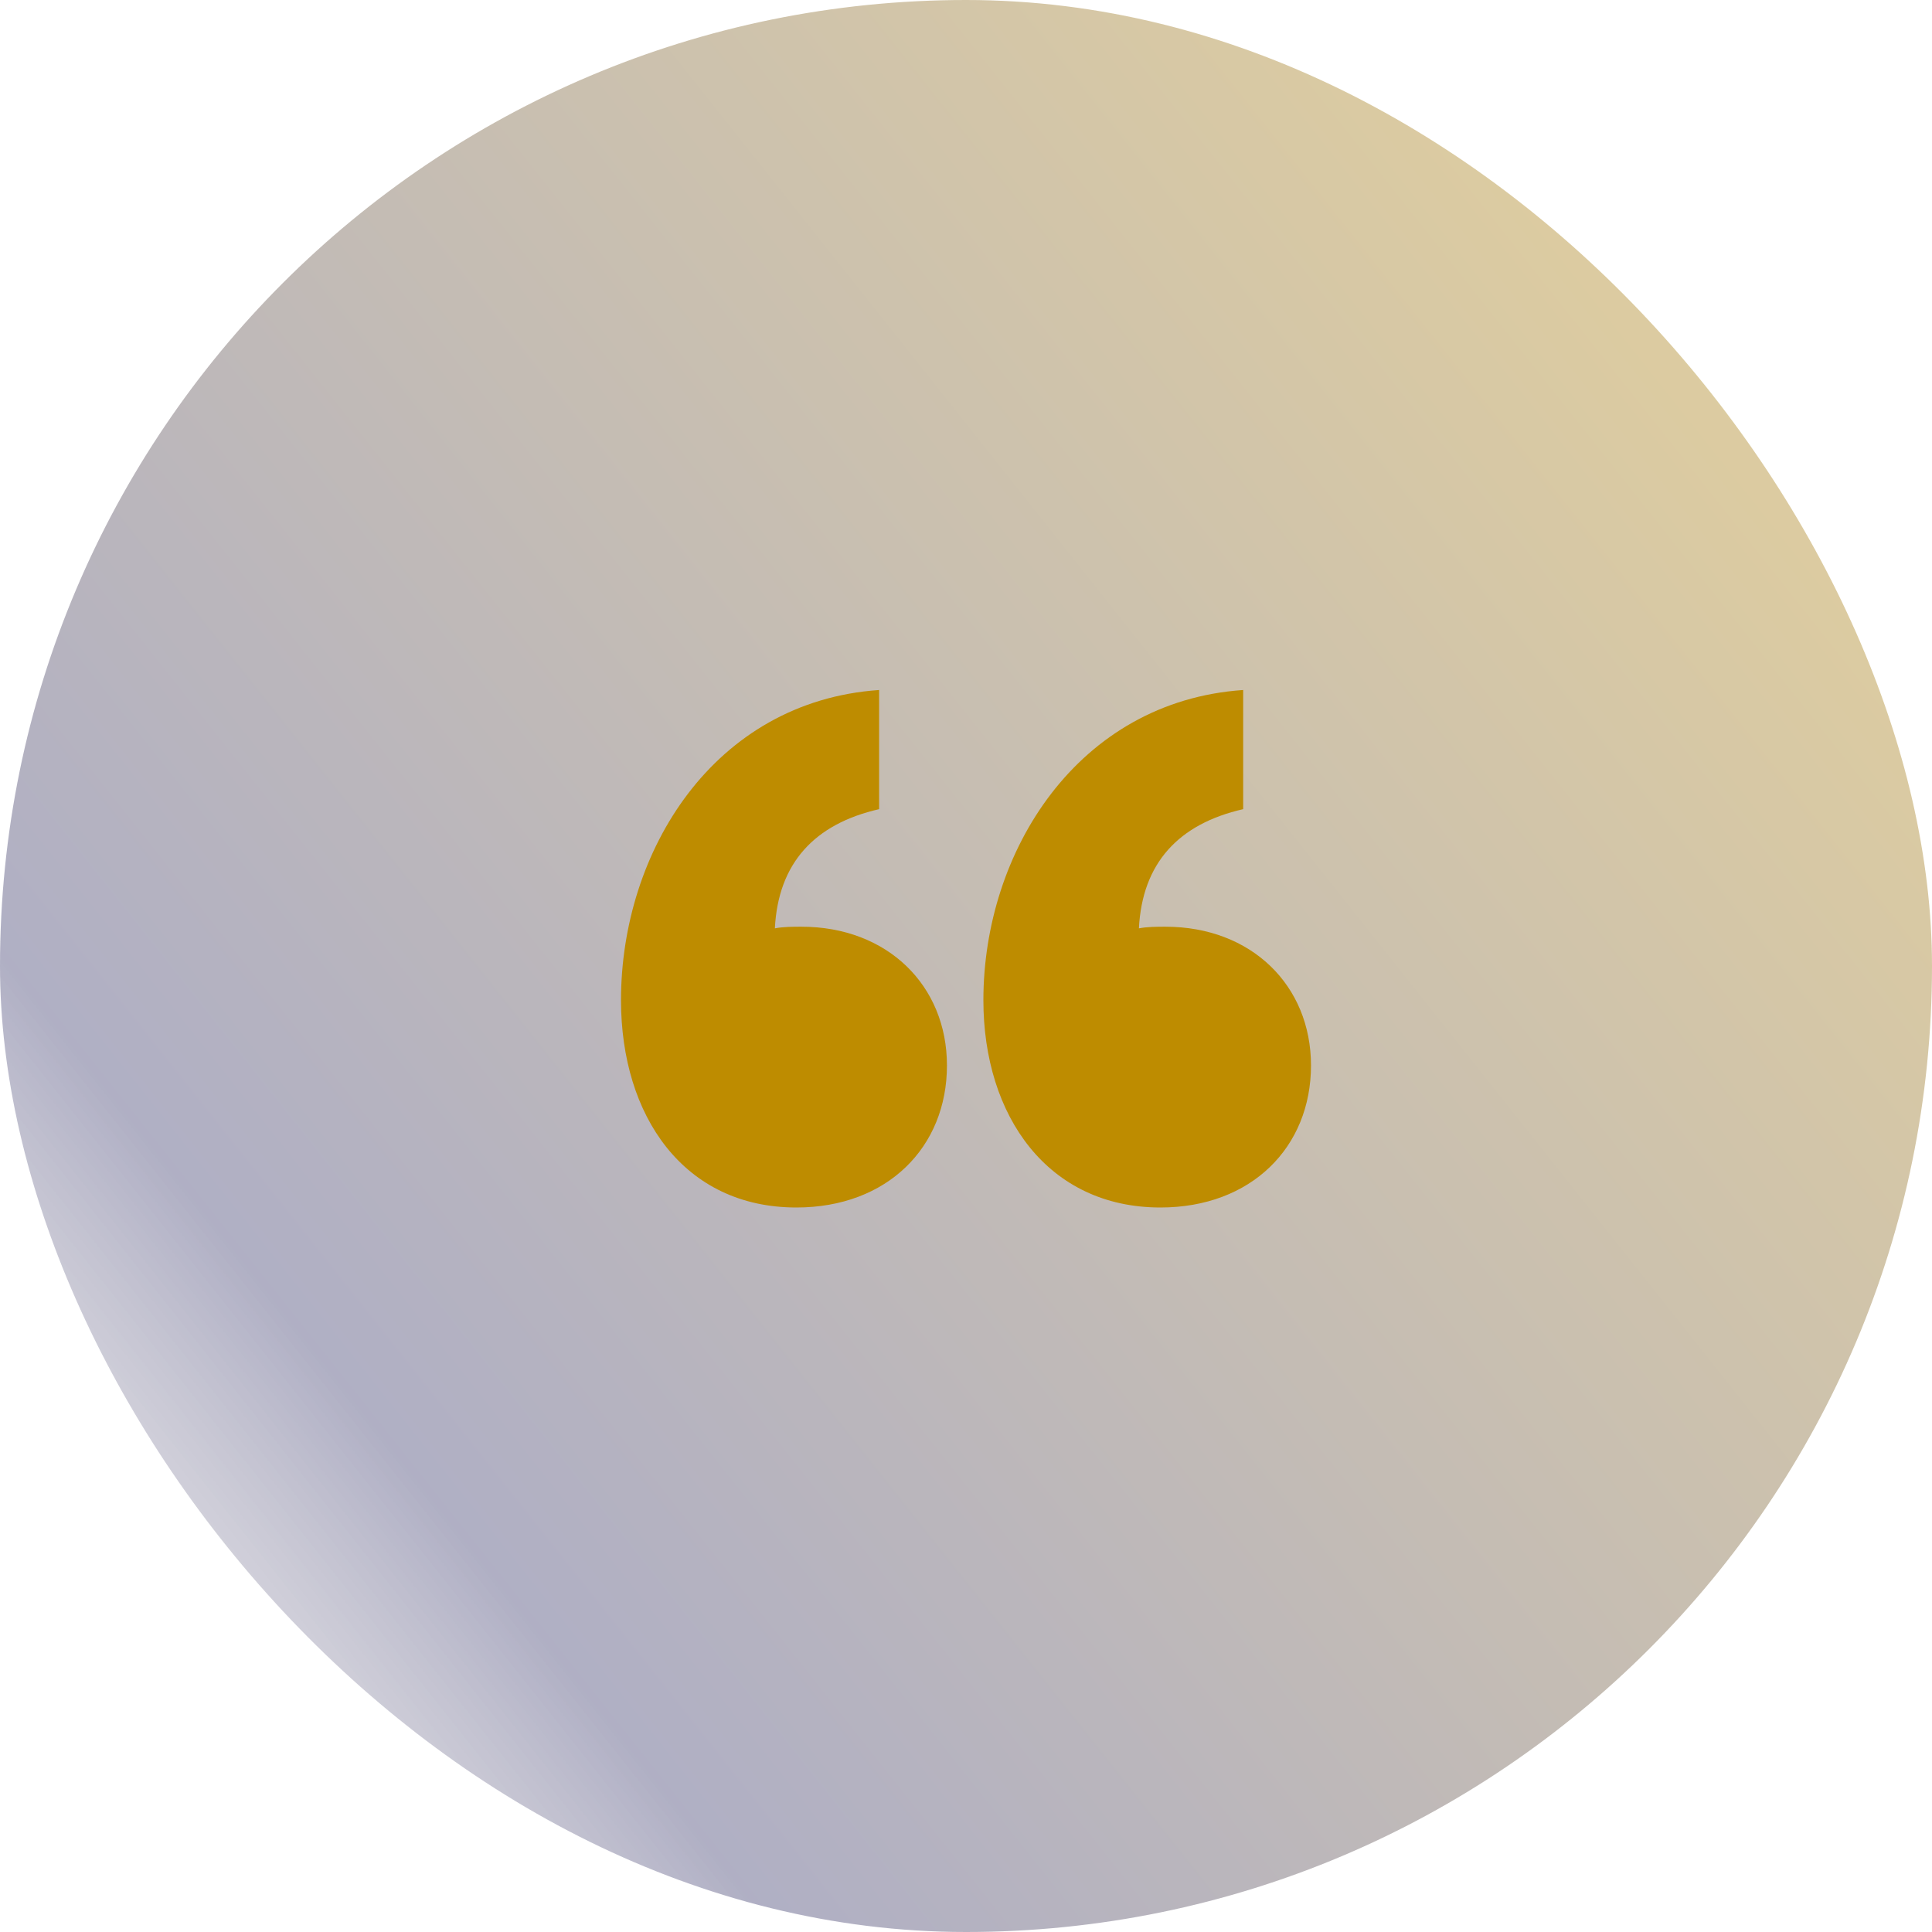
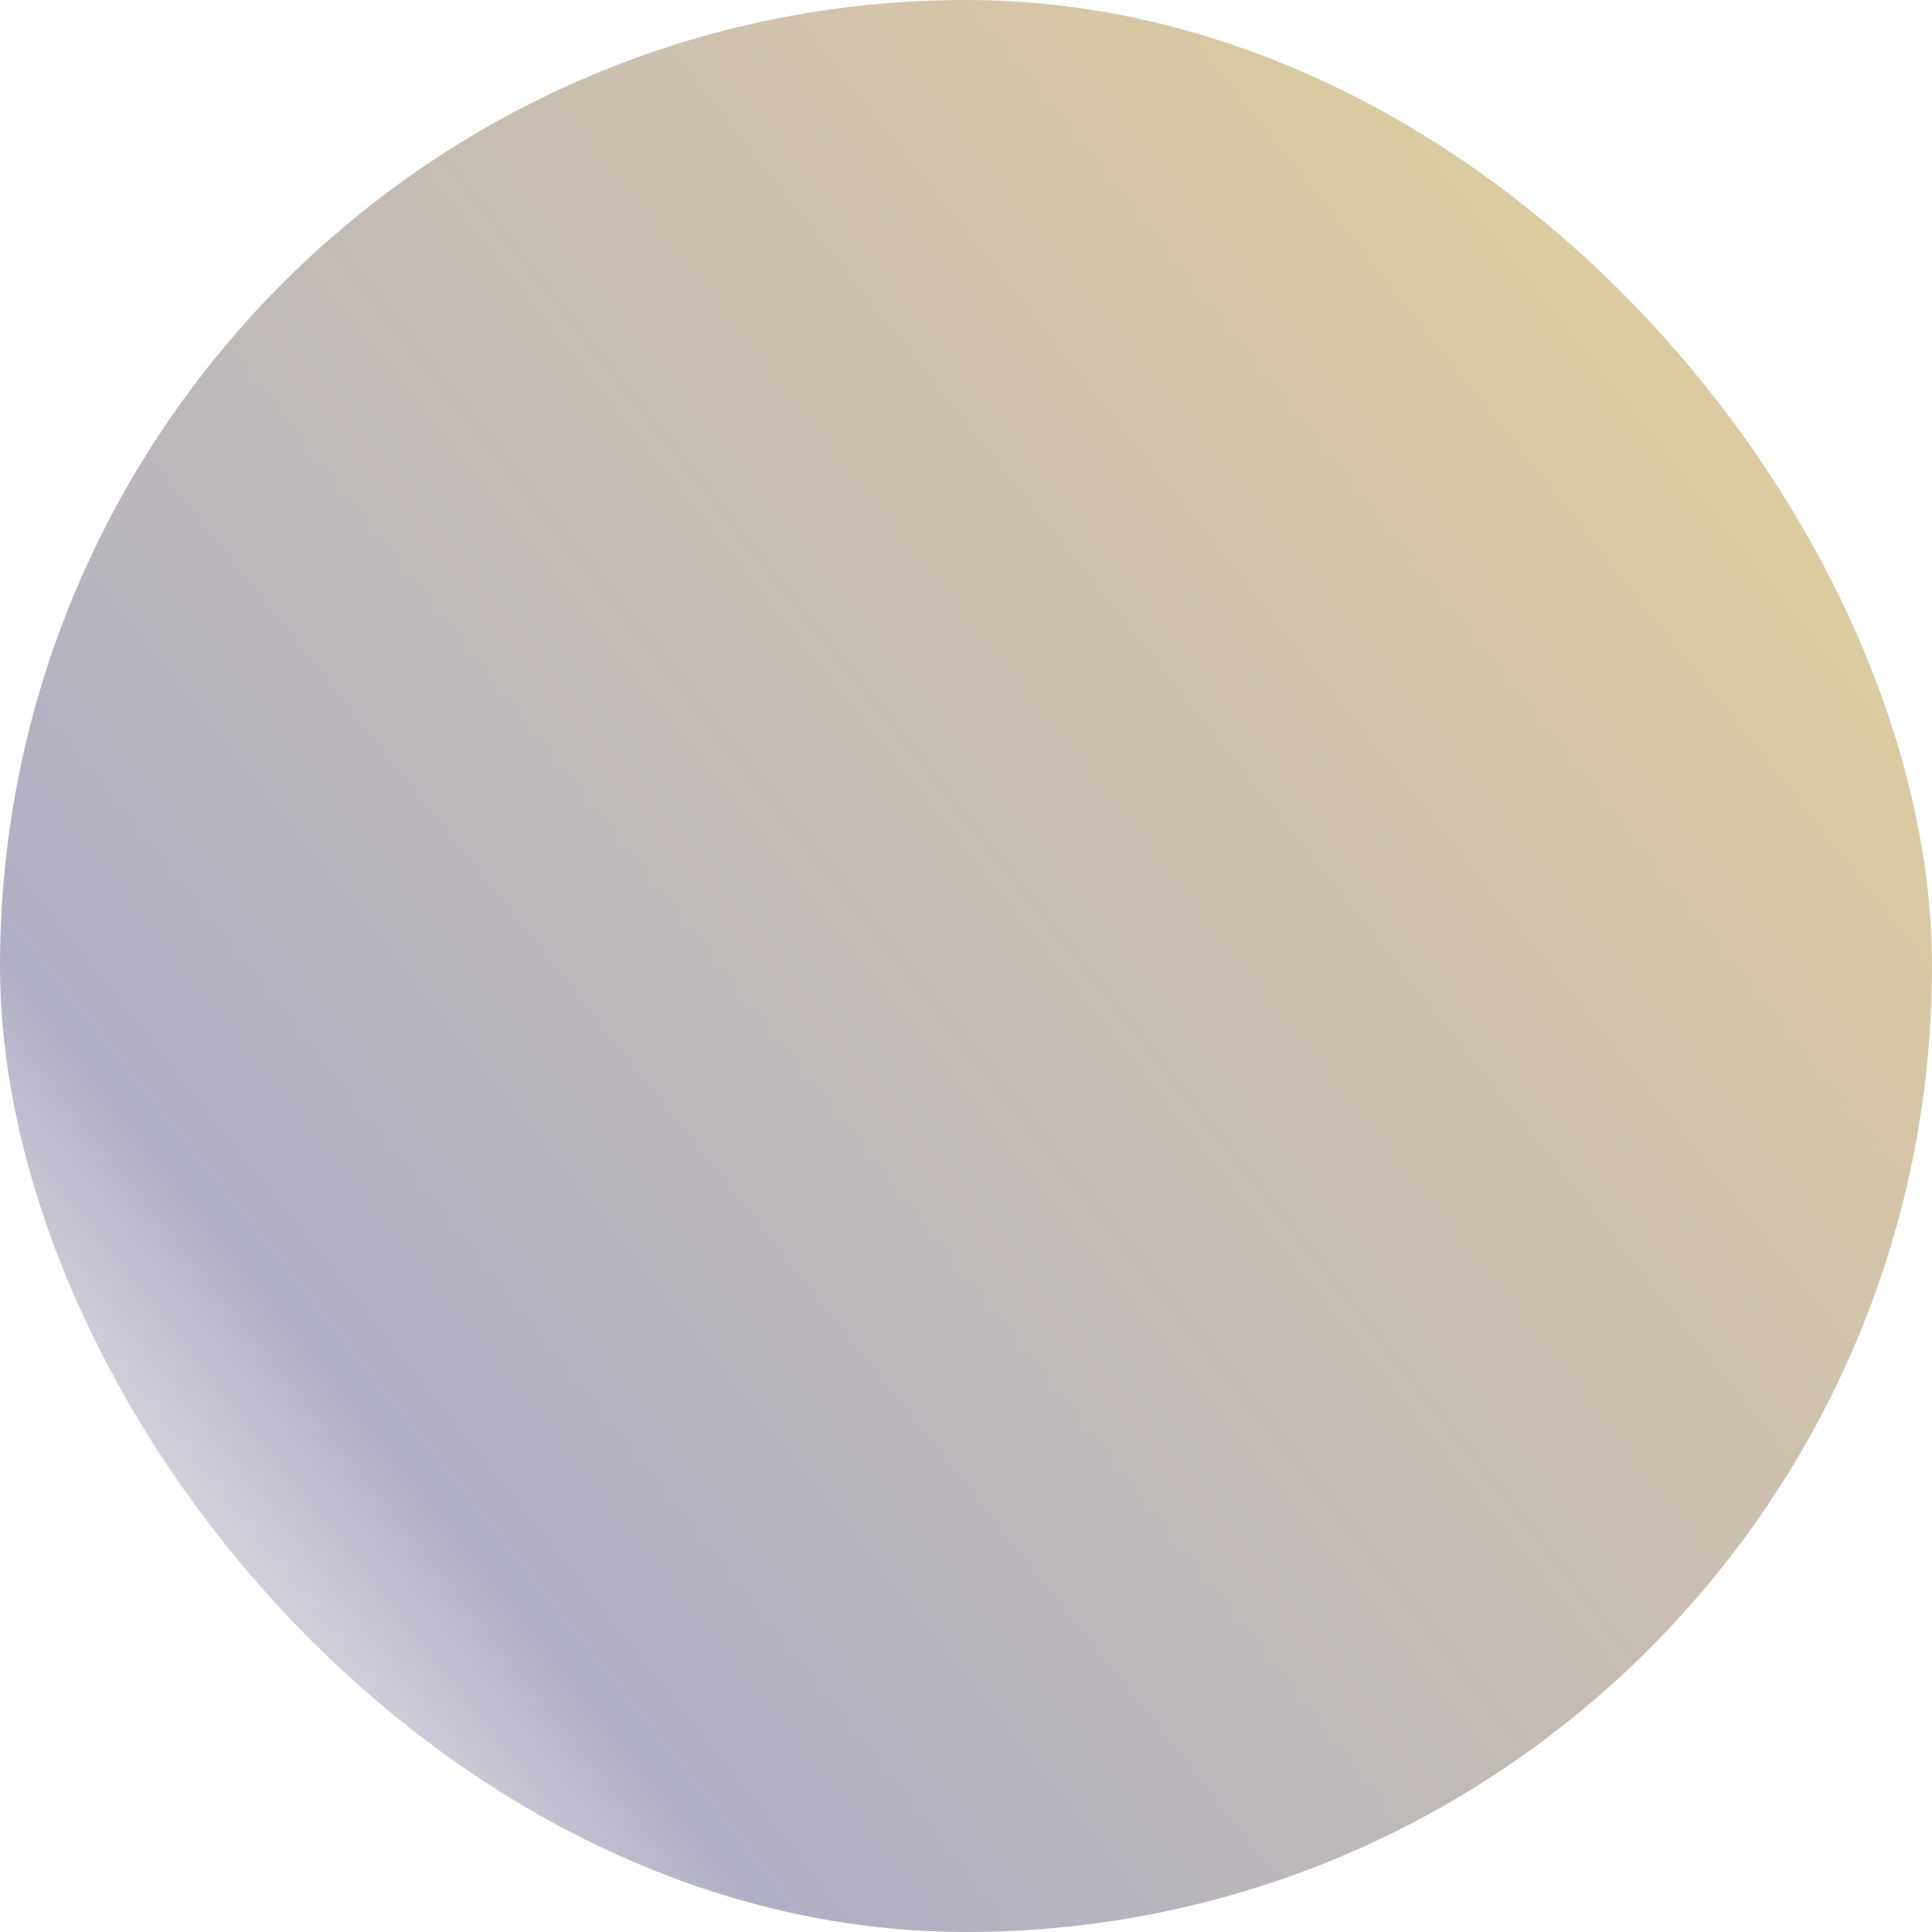
<svg xmlns="http://www.w3.org/2000/svg" width="56" height="56" viewBox="0 0 56 56" fill="none">
  <rect width="56" height="56" rx="28" fill="url(#paint0_linear_2198_829)" fill-opacity="0.4" />
-   <path d="M36.034 23.454V20C31.237 20.331 28.504 24.684 28.504 28.991C28.504 32.35 30.374 35 33.636 35C36.273 35 38 33.249 38 30.883C38 28.565 36.273 26.861 33.779 26.861C33.54 26.861 33.252 26.861 33.012 26.909C33.108 25.016 34.163 23.88 36.034 23.454ZM18 28.991C18 32.35 19.823 35 23.084 35C25.722 35 27.448 33.249 27.448 30.883C27.448 28.565 25.722 26.861 23.228 26.861C22.988 26.861 22.7 26.861 22.46 26.909C22.556 25.016 23.611 23.88 25.482 23.454V20C20.686 20.331 18 24.684 18 28.991Z" fill="#BE8C00" />
  <defs>
    <linearGradient id="paint0_linear_2198_829" x1="56" y1="6.417" x2="-3.5" y2="53.667" gradientUnits="userSpaceOnUse">
      <stop stop-color="#BB8A04" />
      <stop offset="0.751" stop-color="#39386C" />
      <stop offset="1" stop-color="#E8E1CE" stop-opacity="0.3" />
    </linearGradient>
  </defs>
</svg>